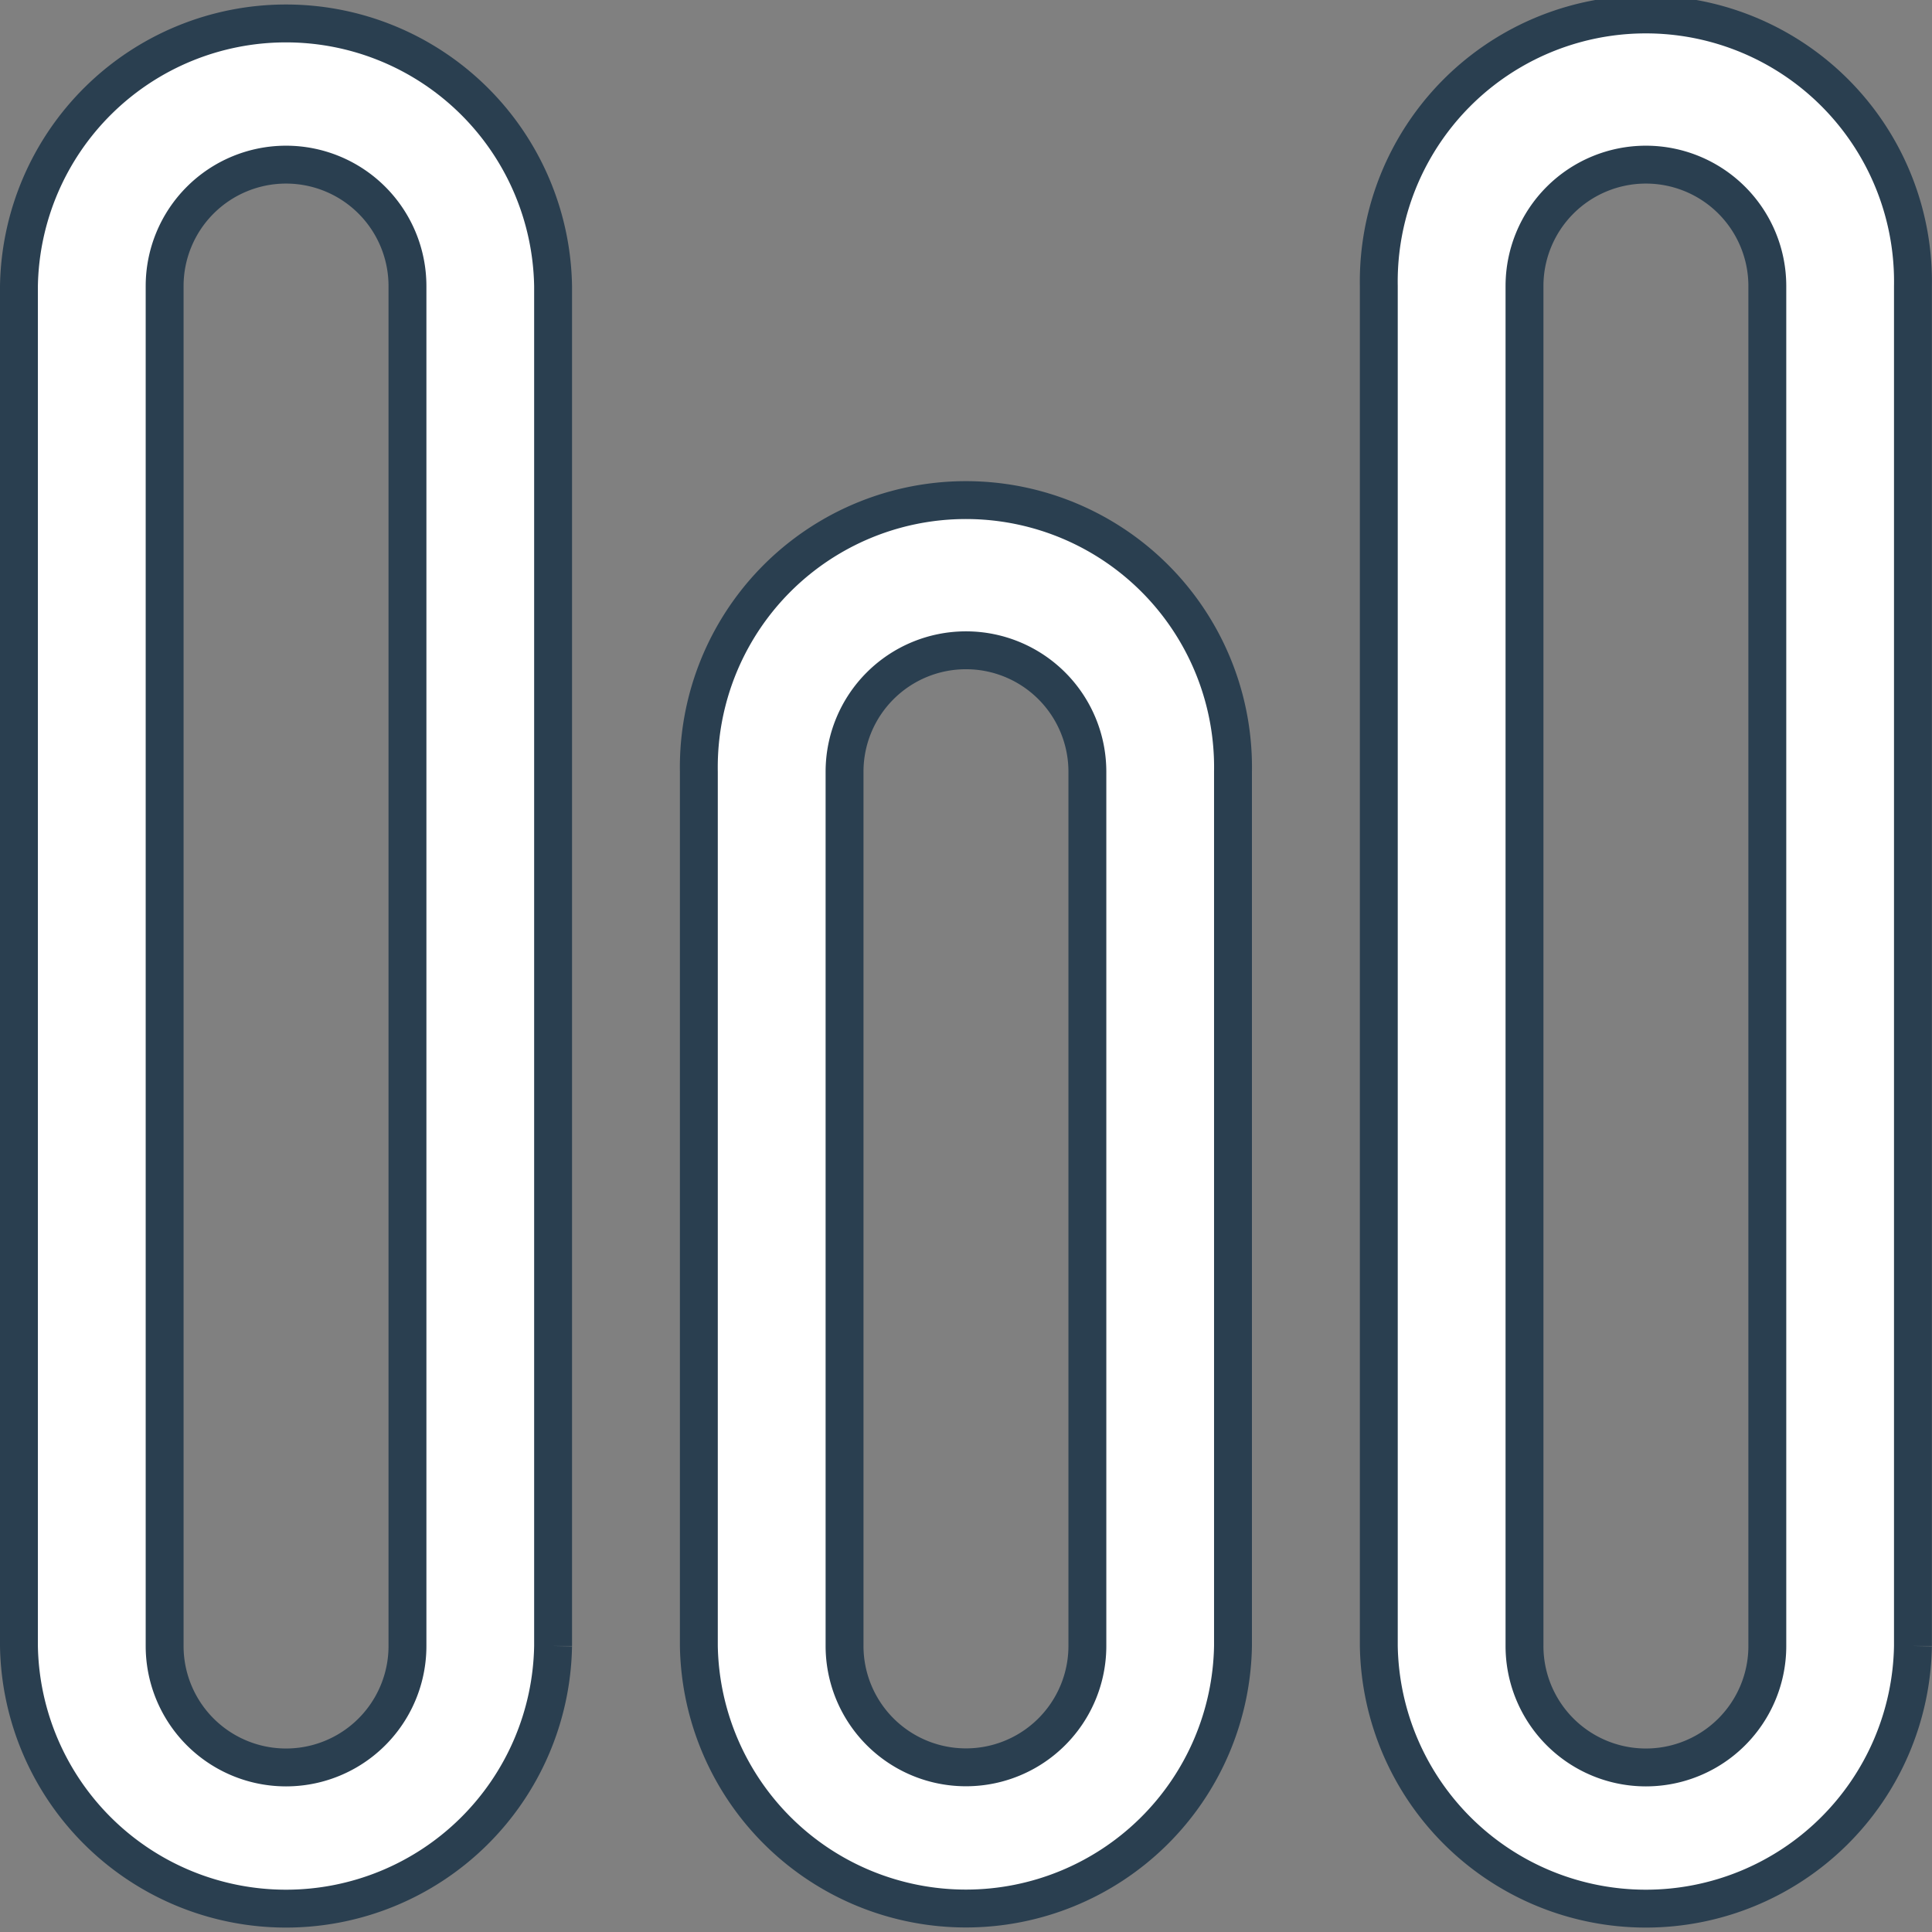
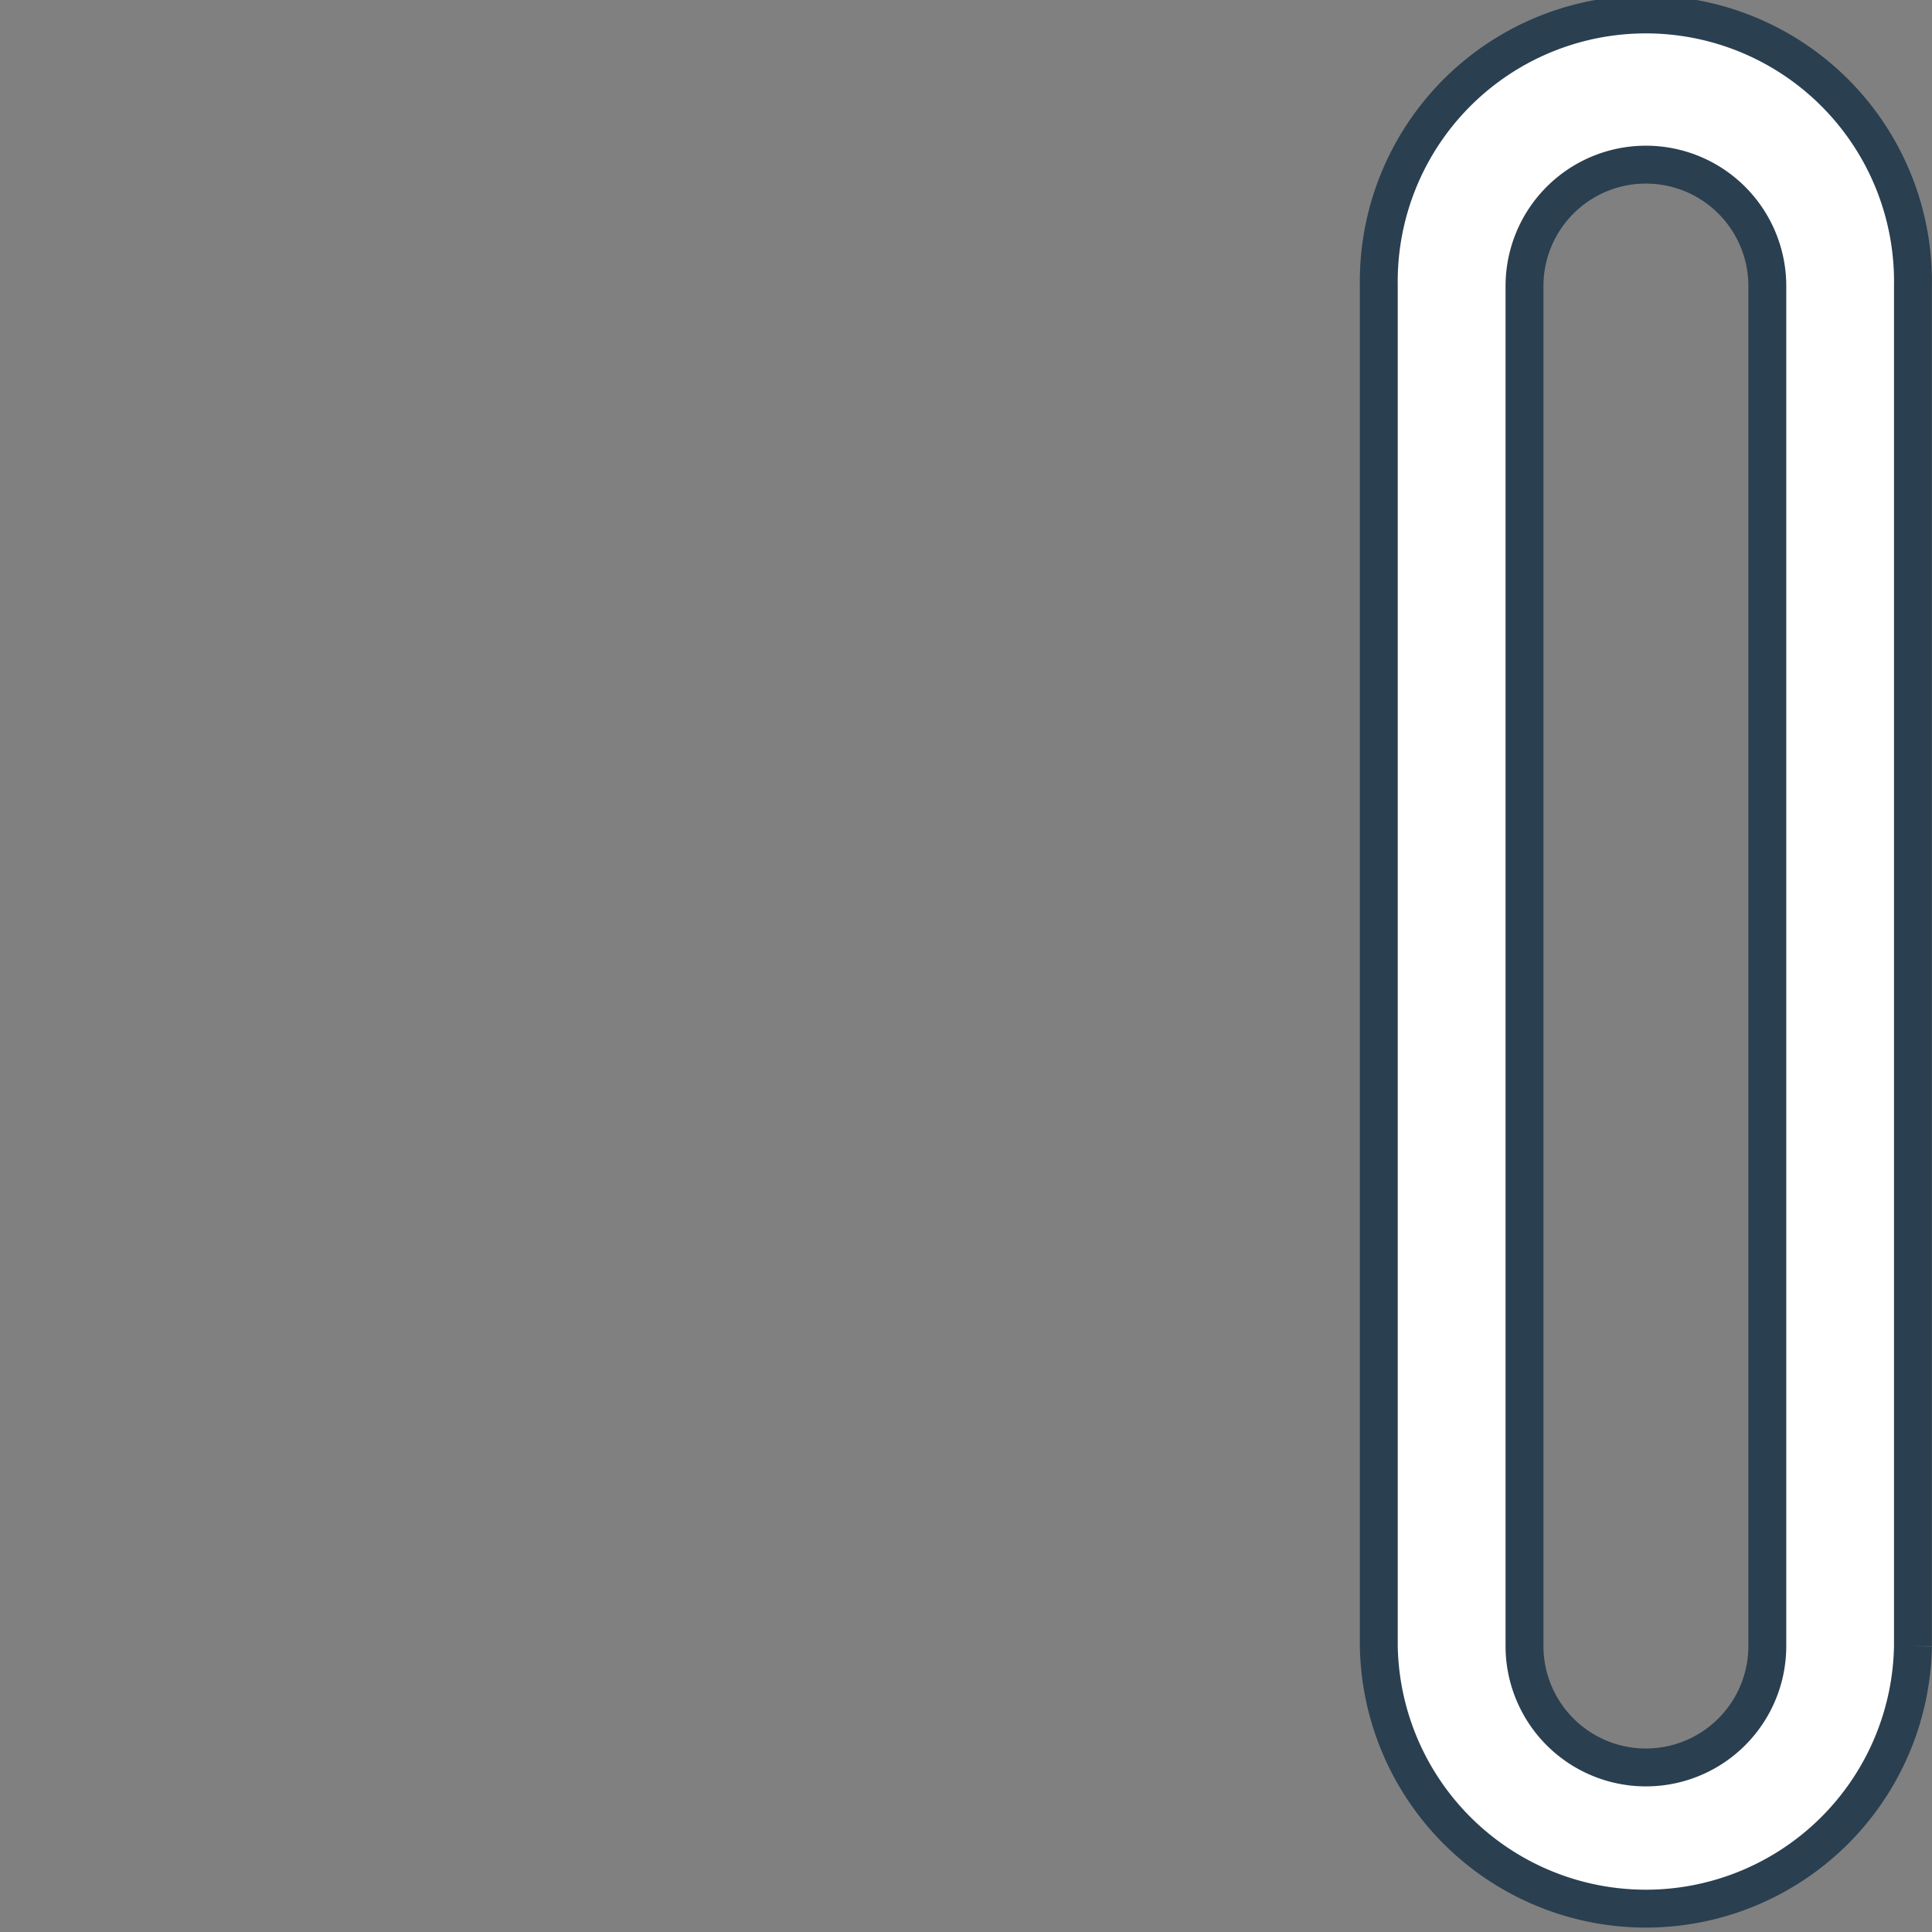
<svg xmlns="http://www.w3.org/2000/svg" width="51" height="51" viewBox="0 0 51 51">
  <rect x="0" y="0" width="51" height="51" fill="#808080" stroke="none" />
  <g id="chart-svgrepo-com" transform="translate(-1.5 -1.5)">
-     <path id="Контур_96" data-name="Контур 96" d="M2,9.051a7.051,7.051,0,0,1,14.1,0v35.9a7.051,7.051,0,0,1-14.1,0ZM9.051,5.846A3.205,3.205,0,0,0,5.846,9.051v35.9a3.205,3.205,0,0,0,6.41,0V9.051A3.205,3.205,0,0,0,9.051,5.846Z" fill="#fff" stroke="#2a3f50" stroke-width="1" fill-rule="evenodd" />
-     <path id="Контур_97" data-name="Контур 97" d="M9.179,14.179a7.051,7.051,0,1,1,14.1,0V37.256a7.051,7.051,0,0,1-14.1,0Zm7.051-3.205a3.205,3.205,0,0,0-3.205,3.205V37.256a3.205,3.205,0,0,0,6.41,0V14.179A3.205,3.205,0,0,0,16.231,10.974Z" transform="translate(10.769 7.692)" fill="#fff" stroke="#2a3f50" stroke-width="1" fill-rule="evenodd" />
    <path id="Контур_98" data-name="Контур 98" d="M16.359,9.051a7.051,7.051,0,1,1,14.1,0v35.9a7.051,7.051,0,0,1-14.1,0ZM23.41,5.846a3.205,3.205,0,0,0-3.205,3.205v35.9a3.205,3.205,0,0,0,6.41,0V9.051A3.205,3.205,0,0,0,23.41,5.846Z" transform="translate(21.538)" fill="#fff" stroke="#2a3f50" stroke-width="1" fill-rule="evenodd" />
  </g>
</svg>